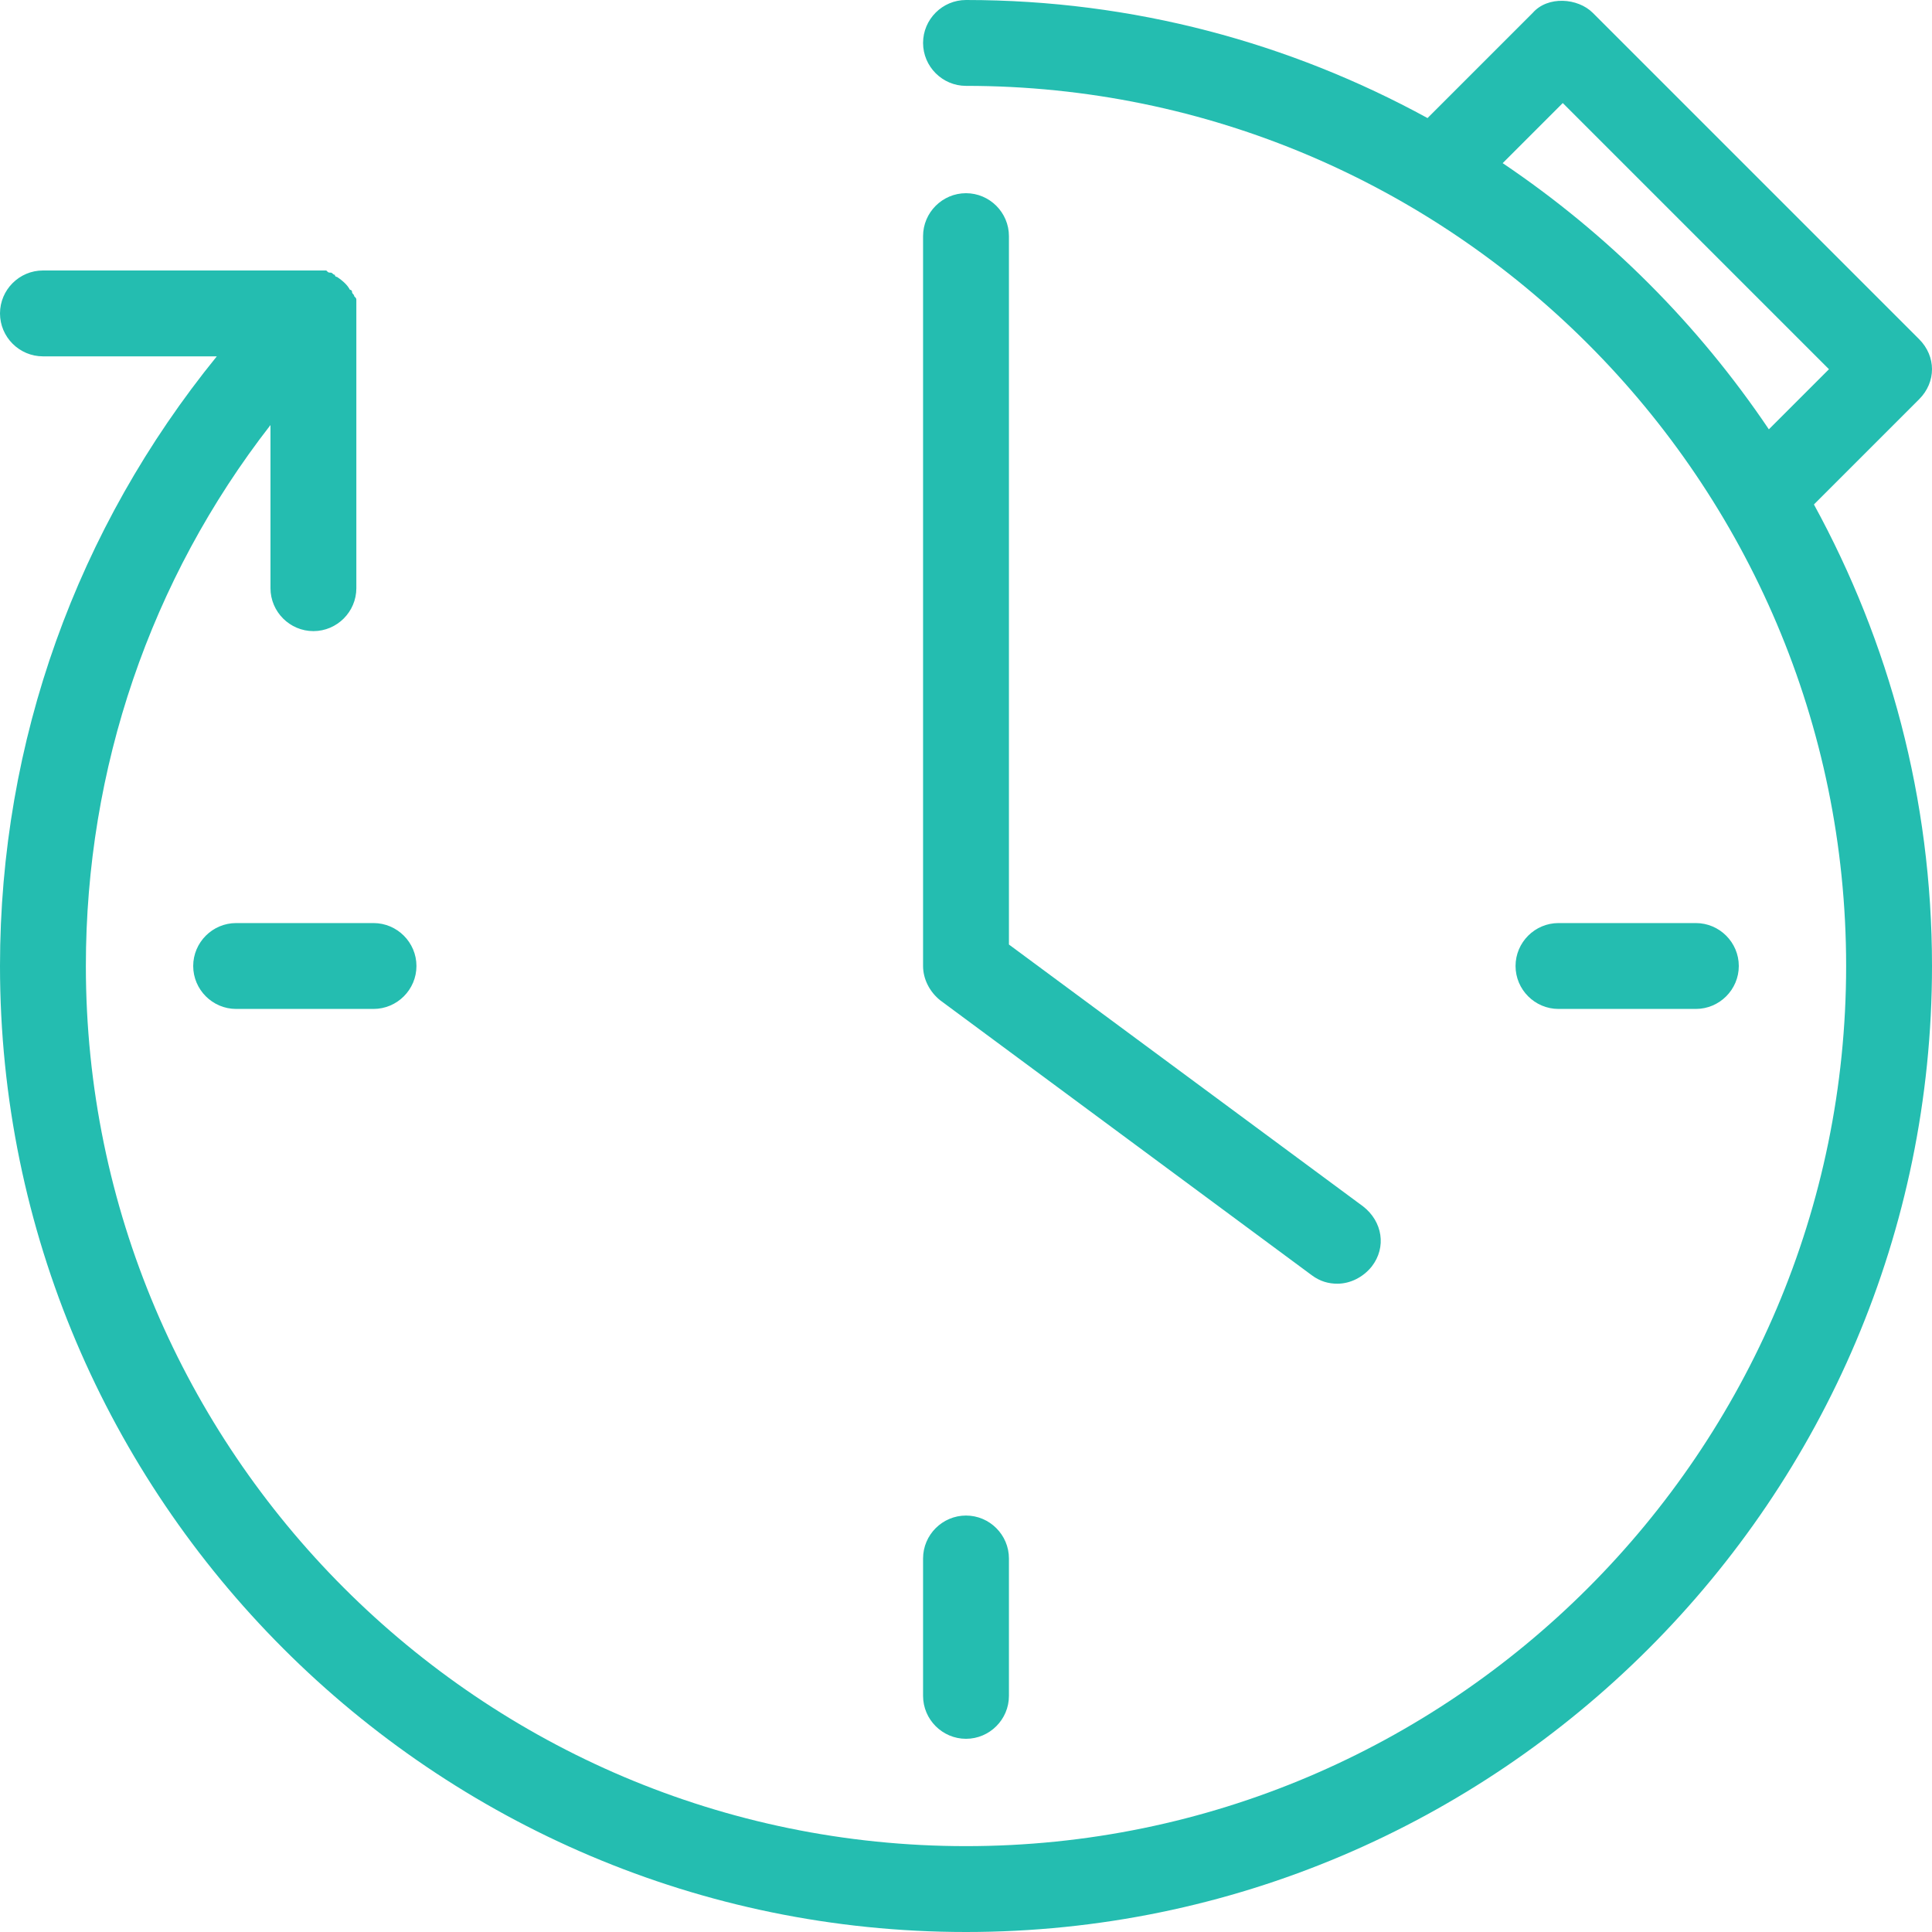
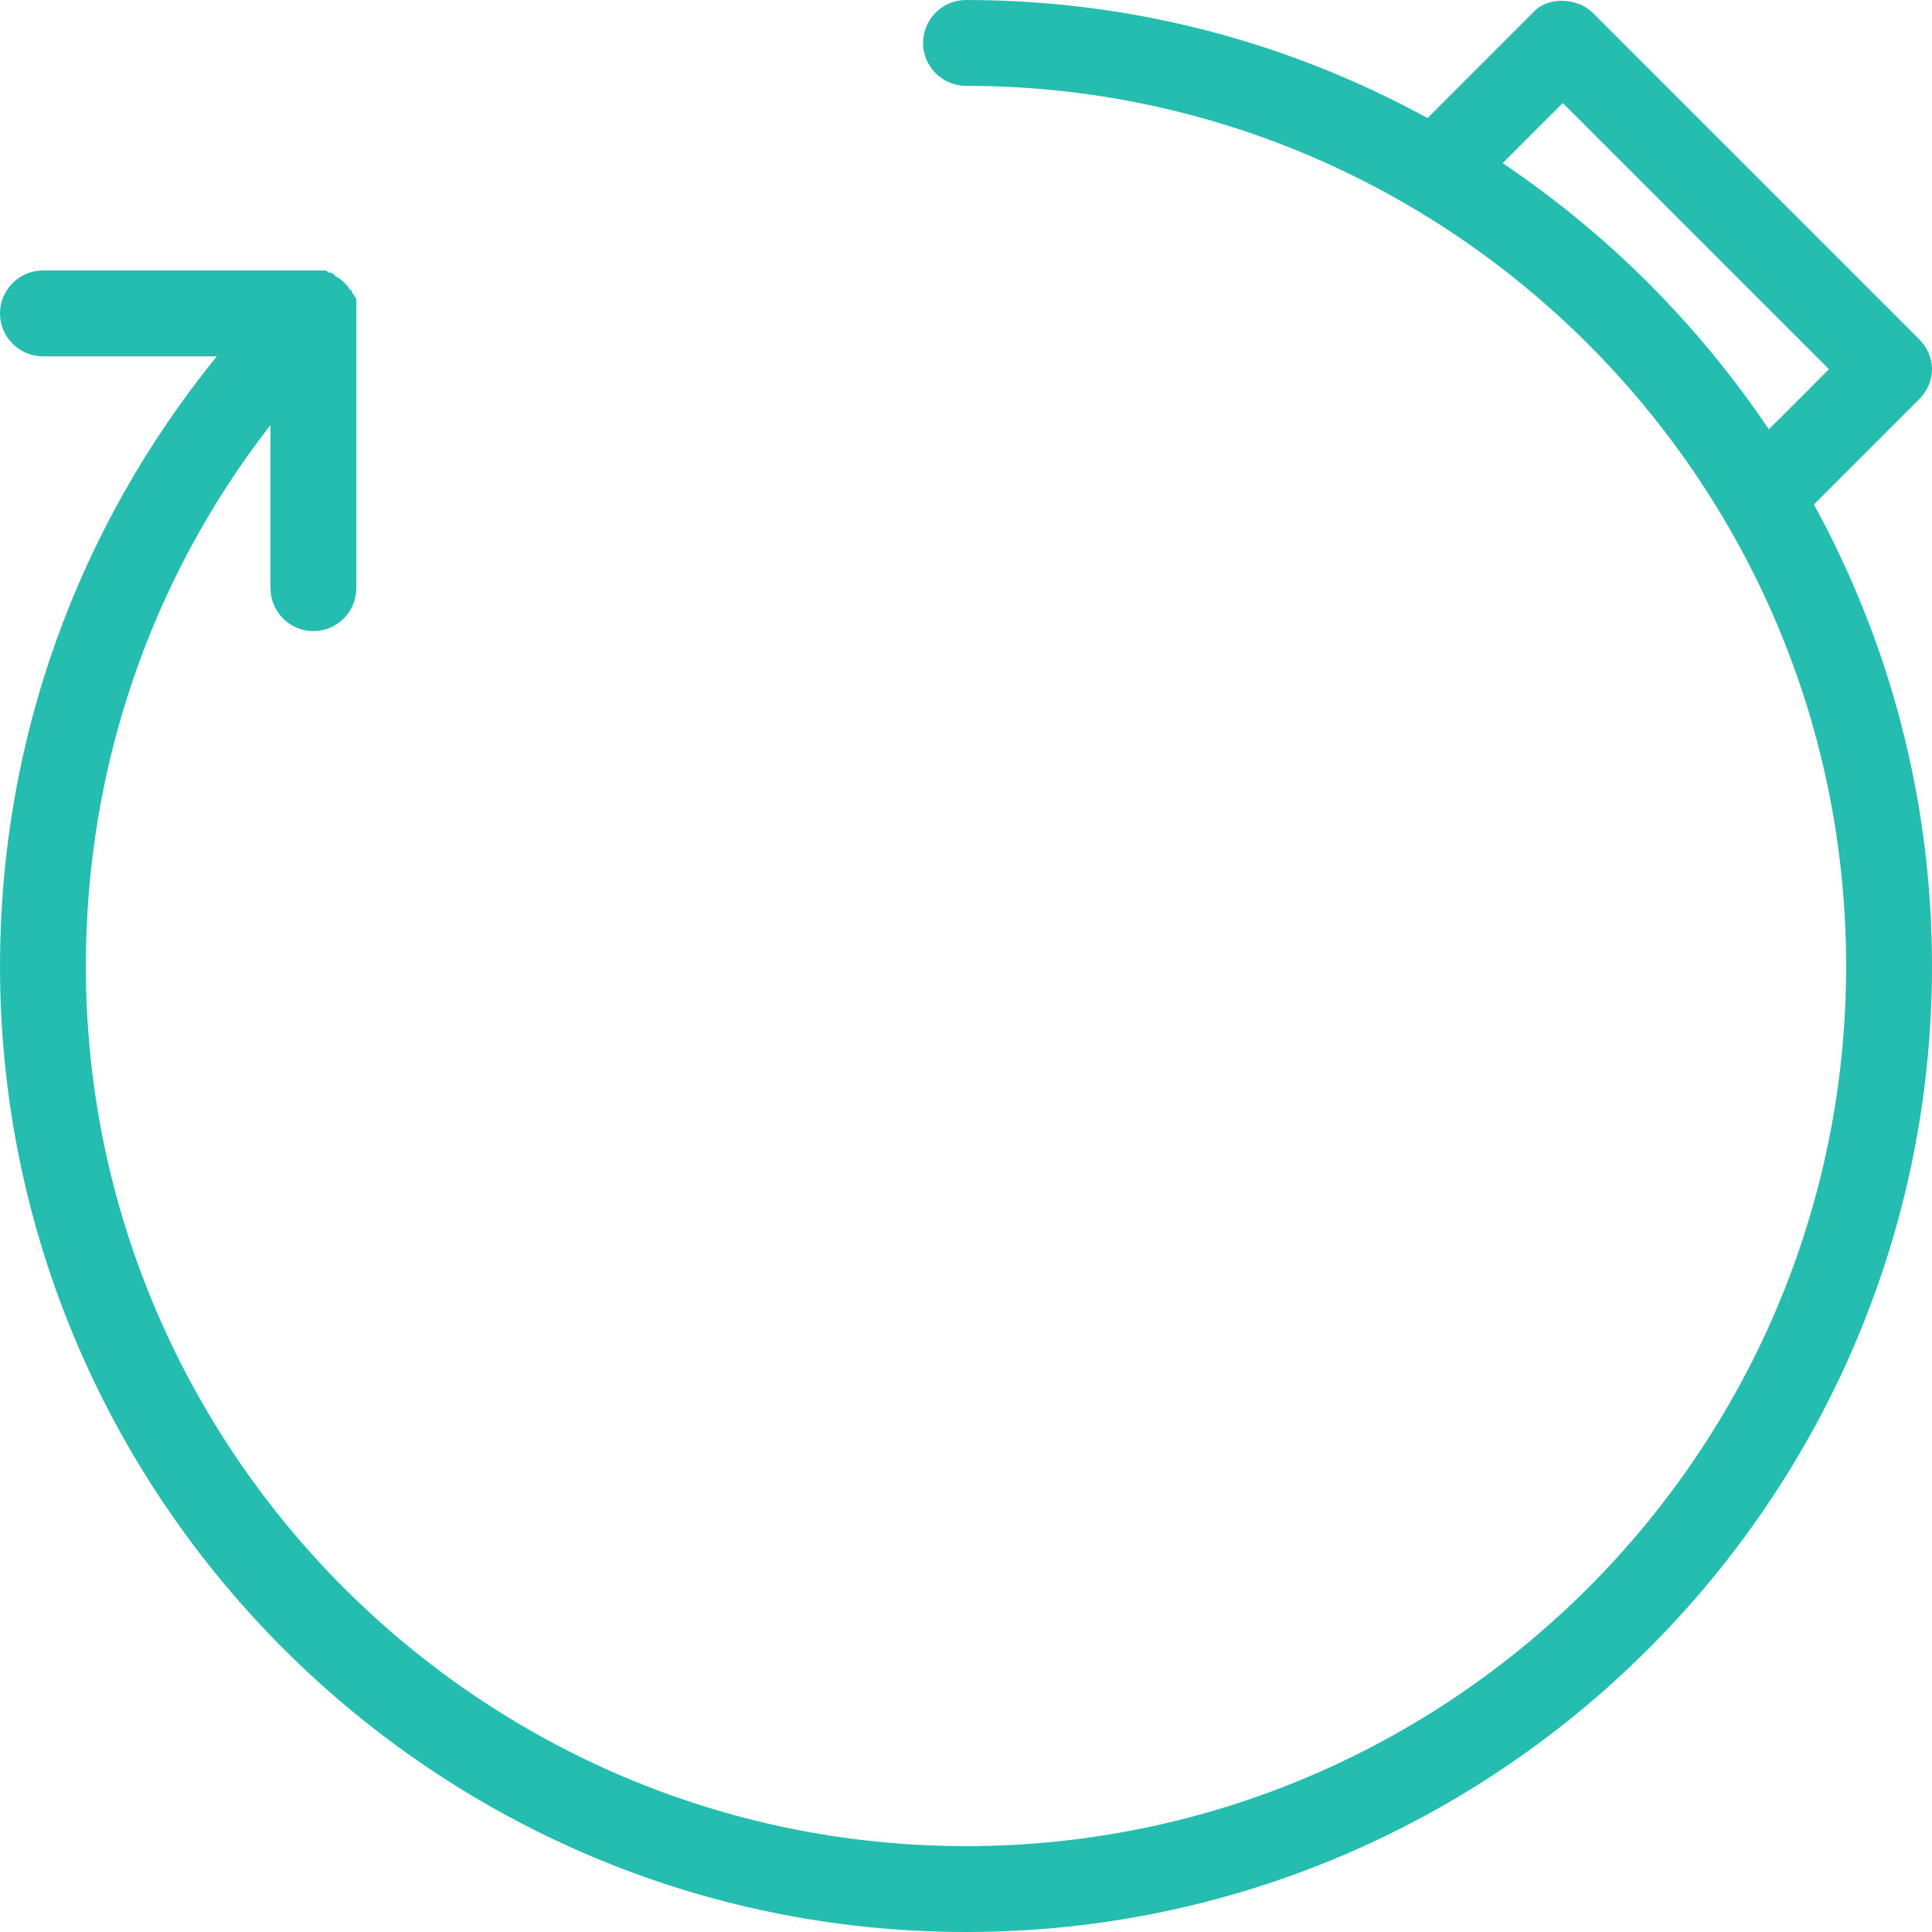
<svg xmlns="http://www.w3.org/2000/svg" version="1.1" id="Calque_1" x="0px" y="0px" viewBox="0 0 90 90" enable-background="new 0 0 90 90" xml:space="preserve">
  <g>
    <g>
      <g>
-         <path fill="#24BDB0" d="M43.8,46.6l17.3,12.8c0.4,0.3,0.8,0.4,1.2,0.4c0.6,0,1.2-0.3,1.6-0.8c0.7-0.9,0.5-2.1-0.4-2.8L47,44V11     c0-1.1-0.9-2-2-2c-1.1,0-2,0.9-2,2v34C43,45.6,43.3,46.2,43.8,46.6L43.8,46.6z" />
        <path fill="#24BDB0" d="M89.4,18.6c0.8-0.8,0.8-2,0-2.8L74.2,0.6c-0.7-0.7-2.1-0.8-2.8,0l-4.9,4.9C60.1,2,52.8,0,45,0     c-1.1,0-2,0.9-2,2c0,1.1,0.9,2,2,2c22.6,0,41,18.4,41,41c0,22.6-18.4,41-41,41C22.4,86,4,67.6,4,45c0-9.2,3-18,8.6-25.2v7.6     c0,1.1,0.9,2,2,2s2-0.9,2-2V14.6c0-0.1,0-0.3,0-0.4c0-0.1,0-0.1,0-0.2c0-0.1,0-0.1-0.1-0.2c0-0.1-0.1-0.1-0.1-0.2     c0,0,0-0.1-0.1-0.1c-0.1-0.2-0.3-0.4-0.6-0.6c0,0-0.1,0-0.1-0.1c-0.1,0-0.1-0.1-0.2-0.1c-0.1,0-0.1,0-0.2-0.1c-0.1,0-0.1,0-0.2,0     c-0.1,0-0.3,0-0.4,0H2c-1.1,0-2,0.9-2,2c0,1.1,0.9,2,2,2h8.1C3.6,24.6,0,34.5,0,45c0,24.8,20.2,45,45,45s45-20.2,45-45     c0-7.8-2-15.1-5.5-21.5L89.4,18.6L89.4,18.6L89.4,18.6z M70,7.6l2.8-2.8l12.4,12.4L82.4,20C79.1,15.1,74.9,10.9,70,7.6L70,7.6z" />
-         <path fill="#24BDB0" d="M9,45c0,1.1,0.9,2,2,2h6.4c1.1,0,2-0.9,2-2c0-1.1-0.9-2-2-2H11C9.9,43,9,43.9,9,45L9,45z" />
-         <path fill="#24BDB0" d="M79,47c1.1,0,2-0.9,2-2c0-1.1-0.9-2-2-2h-6.4c-1.1,0-2,0.9-2,2c0,1.1,0.9,2,2,2H79L79,47L79,47z" />
-         <path fill="#24BDB0" d="M45,81c1.1,0,2-0.9,2-2v-6.4c0-1.1-0.9-2-2-2c-1.1,0-2,0.9-2,2V79C43,80.1,43.9,81,45,81L45,81z" />
      </g>
    </g>
  </g>
</svg>